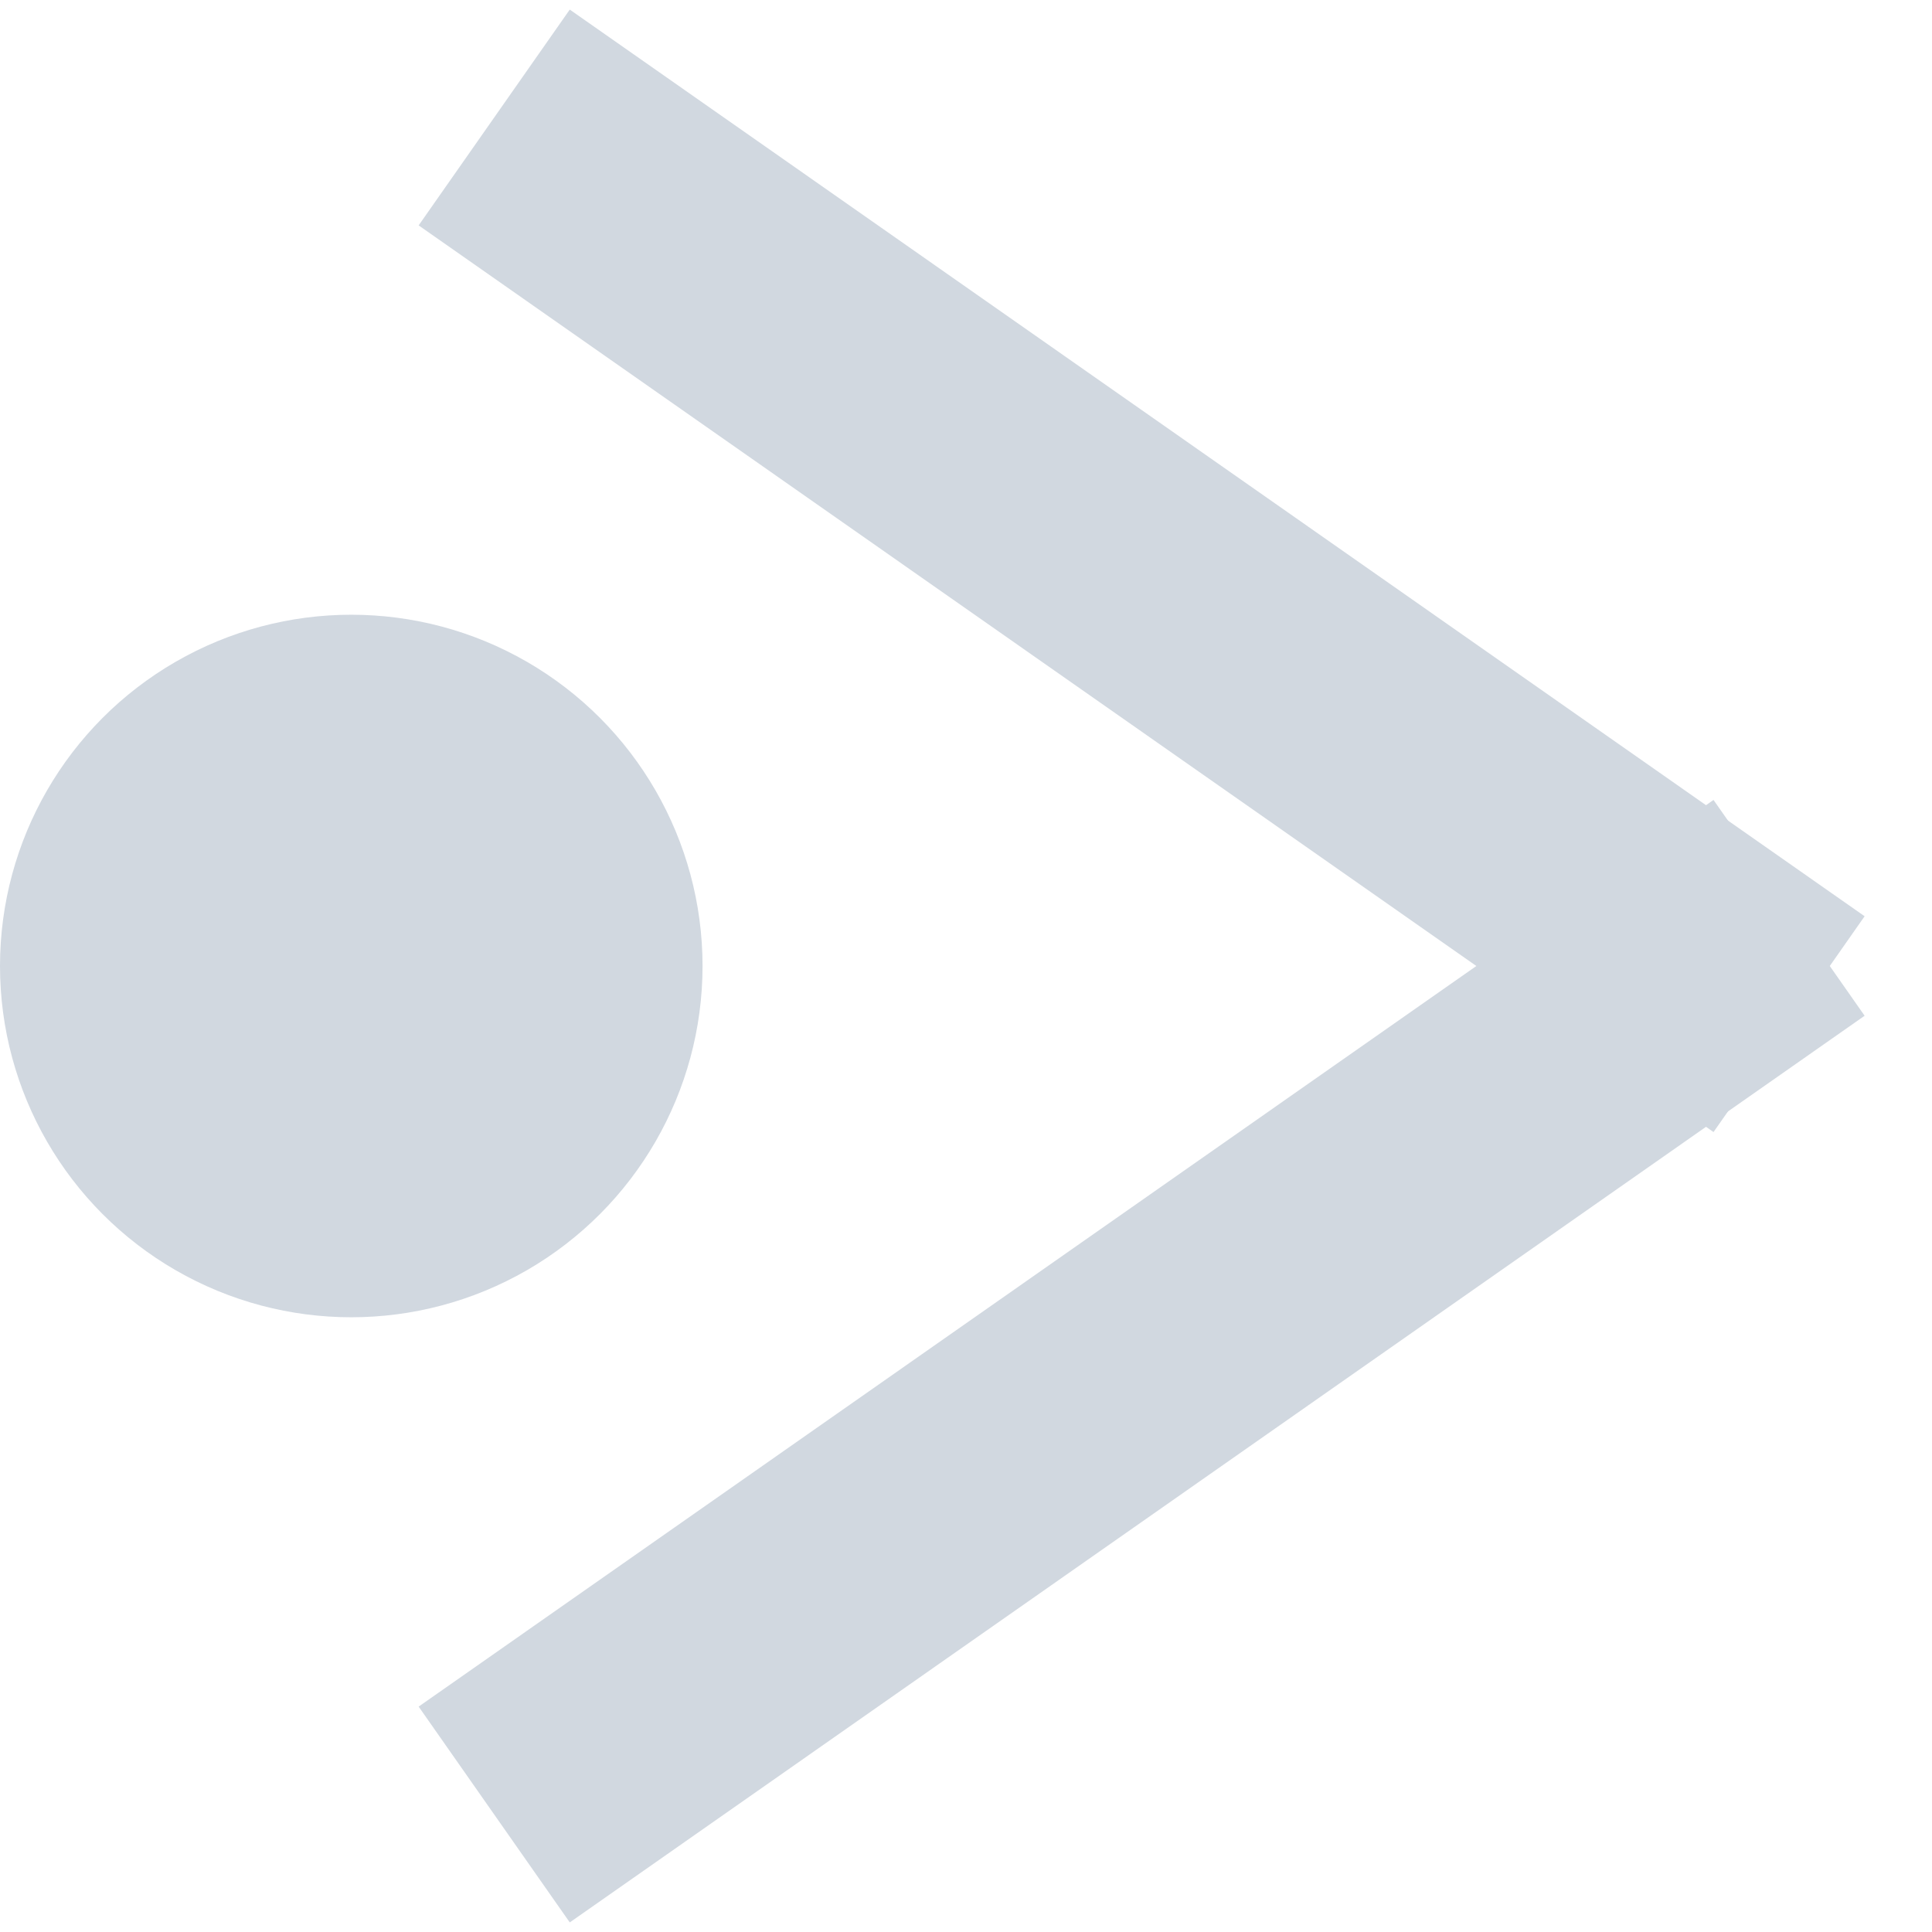
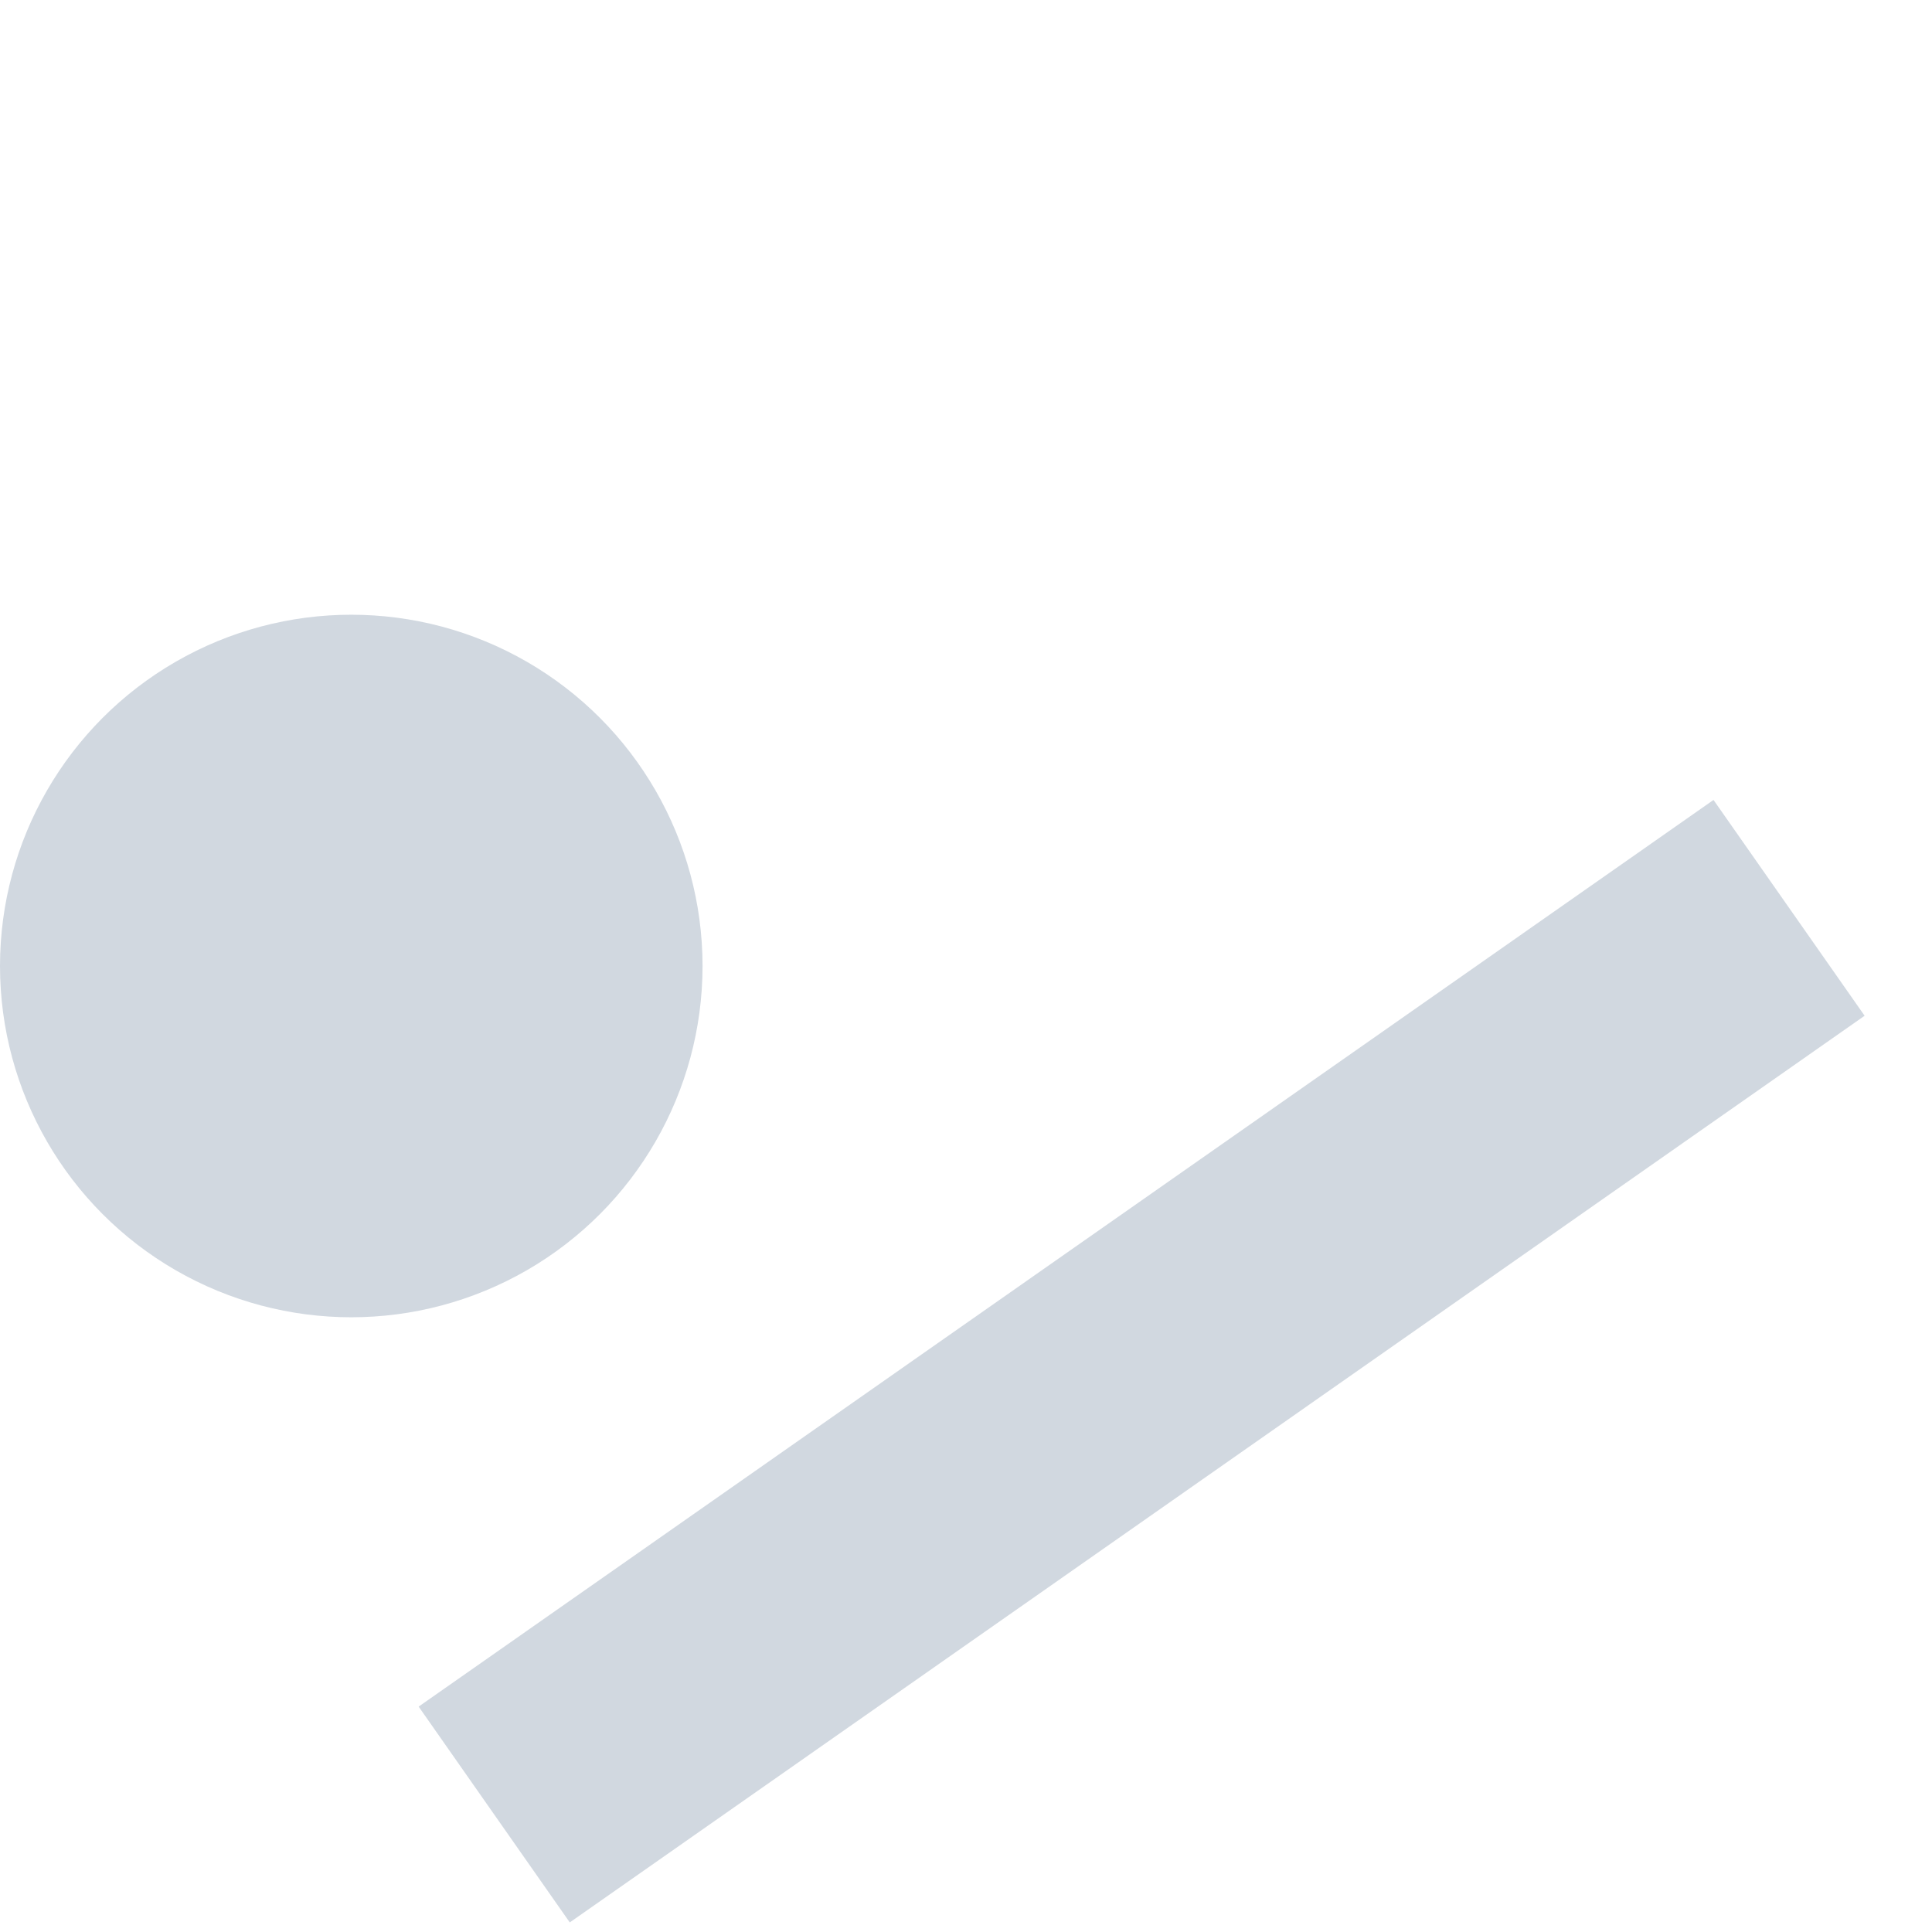
<svg xmlns="http://www.w3.org/2000/svg" width="22px" height="22px" viewBox="0 0 22 22" version="1.1">
  <title>Group 7</title>
  <g id="Mockup" stroke="none" stroke-width="1" fill="none" fill-rule="evenodd">
    <g id="01-Homepage" transform="translate(-869, -1976)" fill="#D1D8E0">
      <g id="Group-10" transform="translate(-131.68, 1503)">
        <g id="Group-8" transform="translate(909.68, 472)">
          <g id="Group-7" transform="translate(91, 1)">
            <circle id="Oval-3" cx="4" cy="11" r="4" />
-             <rect id="Rectangle-4" transform="translate(13, 6.5) rotate(-325) translate(-13, -6.5) " x="4" y="5" width="18" height="3" />
            <rect id="Rectangle-4-Copy" transform="translate(13, 15.5) scale(-1, 1) rotate(-325) translate(-13, -15.5) " x="4" y="14" width="18" height="3" />
          </g>
        </g>
      </g>
    </g>
  </g>
</svg>